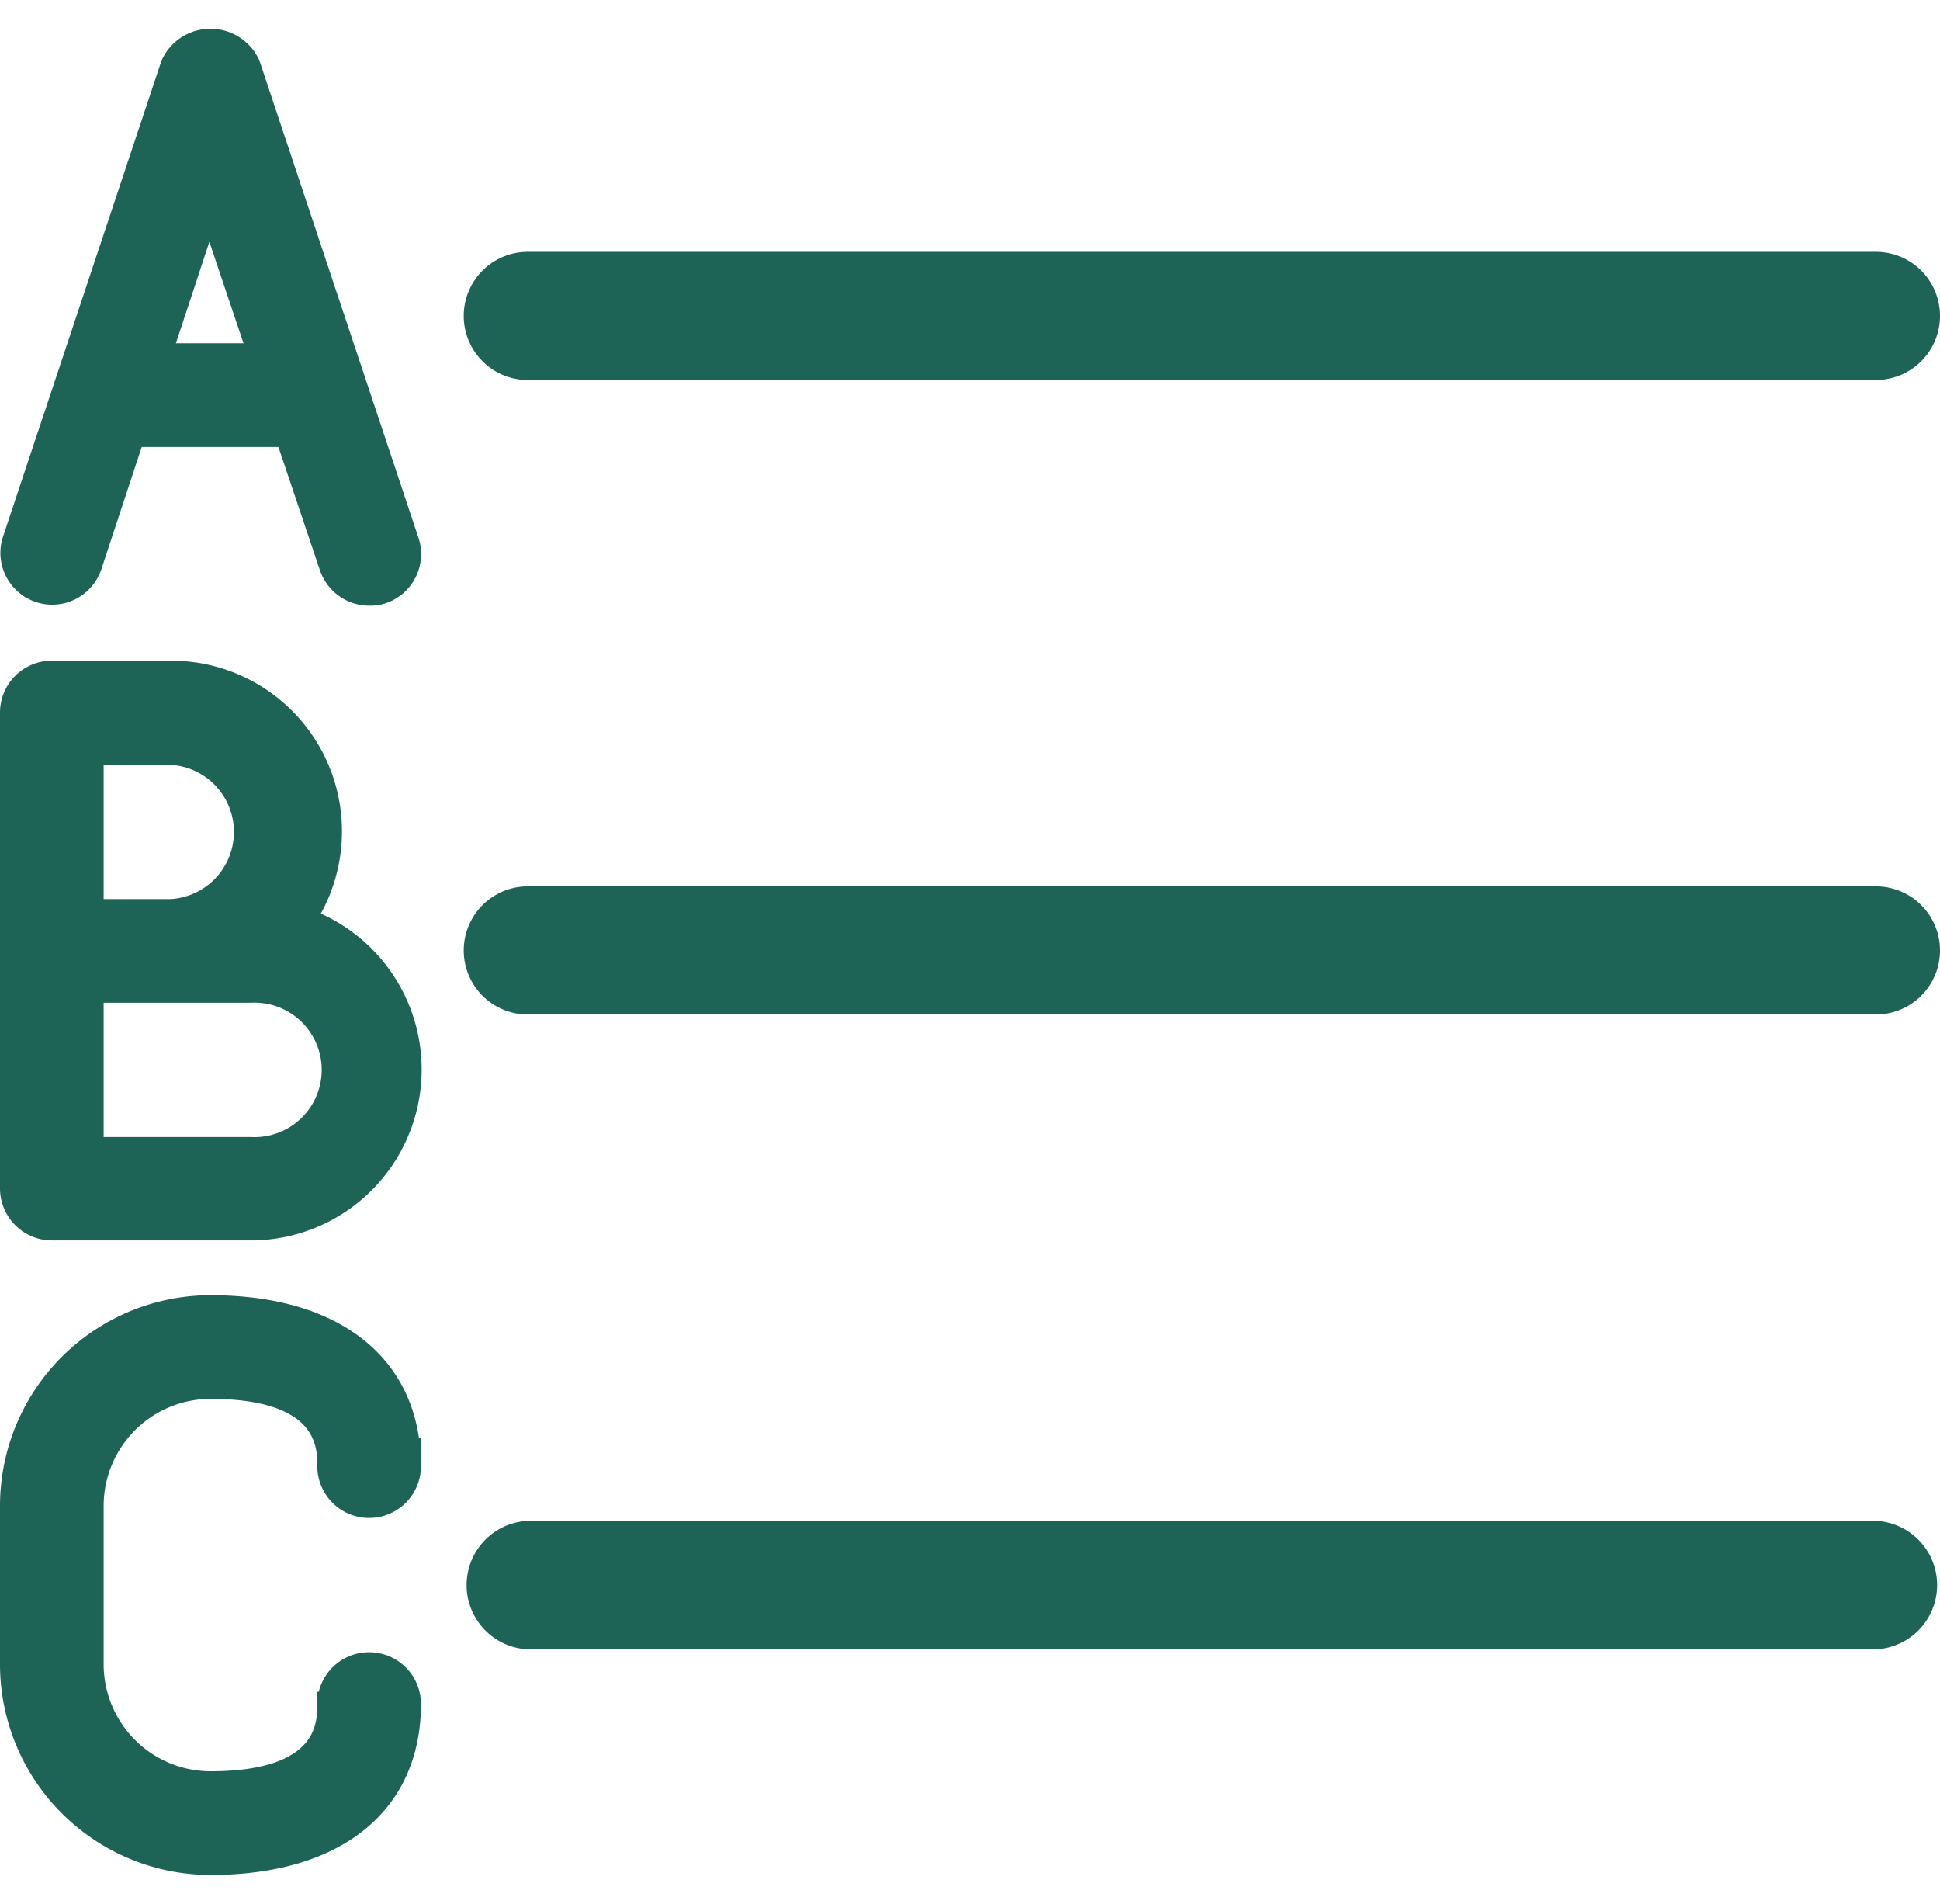
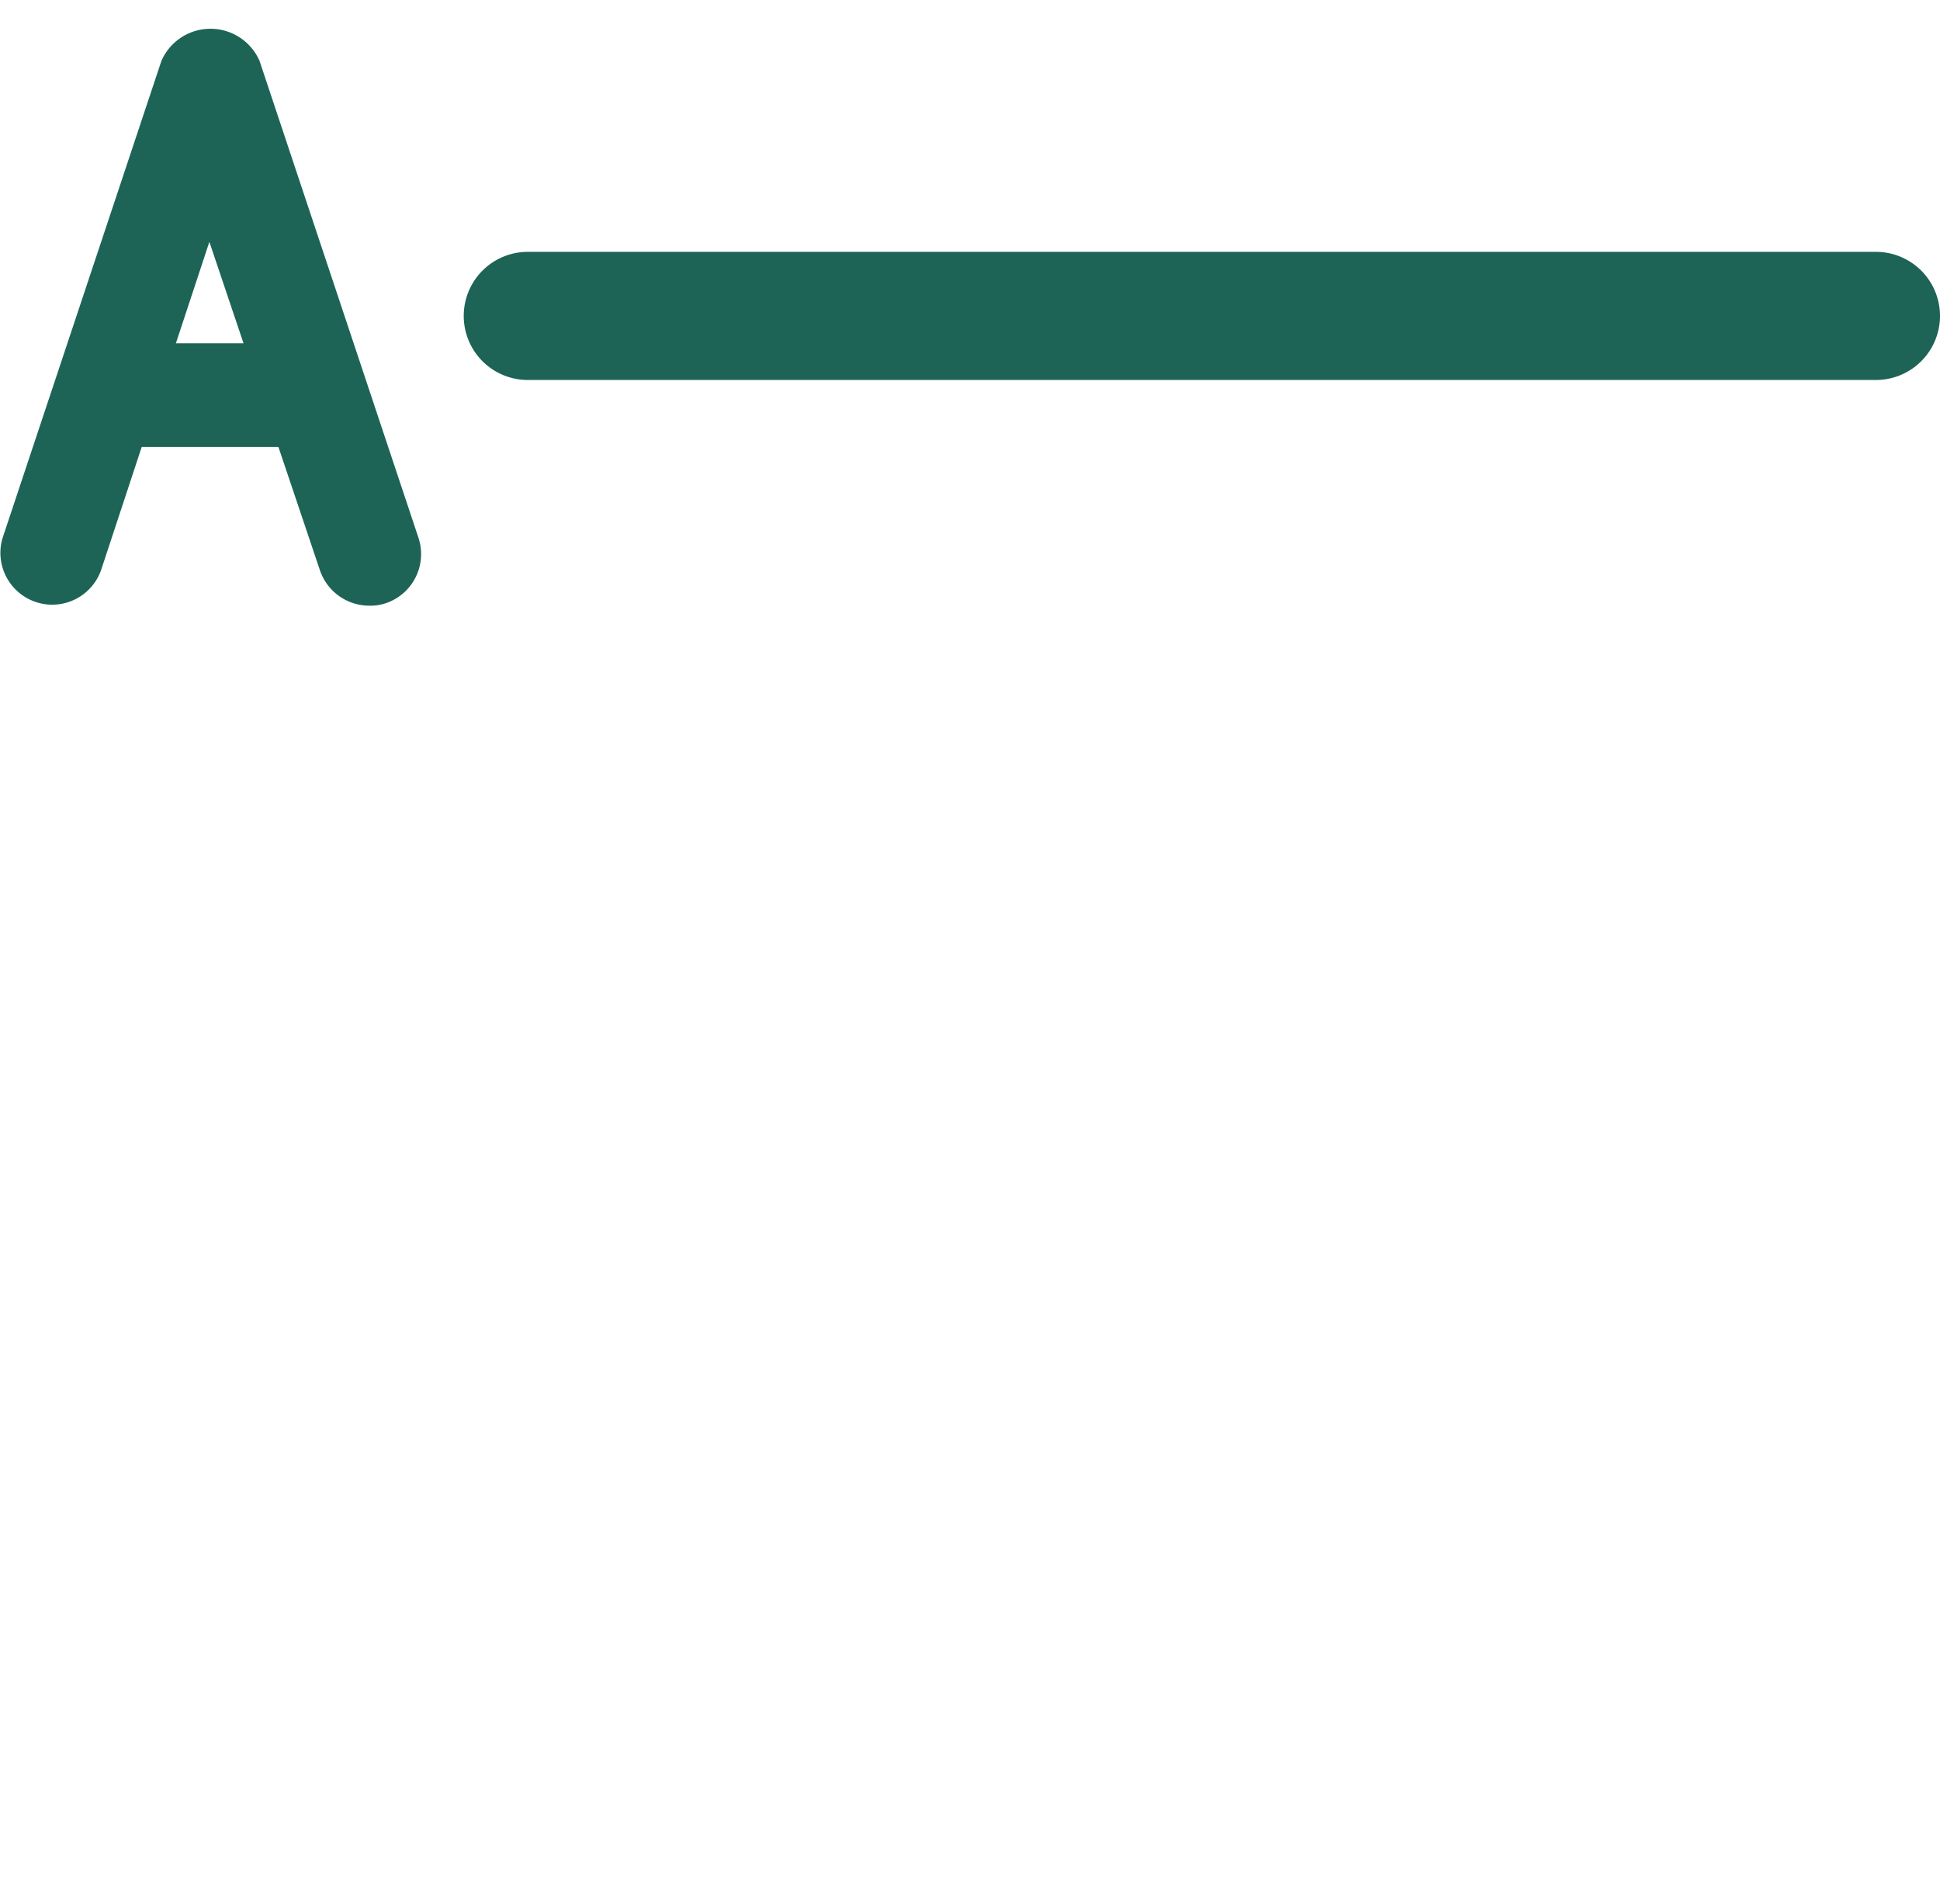
<svg xmlns="http://www.w3.org/2000/svg" viewBox="0 0 79.36 77.86">
  <defs>
    <style>.cls-1{fill:none;}.cls-2,.cls-3{fill:#1d6456;stroke:#1d6456;stroke-miterlimit:10;}.cls-2{stroke-width:2px;}</style>
  </defs>
  <g id="Слой_2" data-name="Слой 2">
    <g id="Слой_1-2" data-name="Слой 1">
      <rect class="cls-1" x="0.5" width="77.86" height="77.86" />
      <path class="cls-2" d="M76.74,14.54H21.59a1.62,1.62,0,0,1,0-3.24H76.74a1.62,1.62,0,1,1,0,3.24Z" />
-       <path class="cls-2" d="M76.74,40.49H21.59a1.62,1.62,0,1,1,0-3.24H76.74a1.62,1.62,0,1,1,0,3.24Z" />
-       <path class="cls-2" d="M76.74,66.45H21.59a1.63,1.63,0,0,1,0-3.25H76.74a1.63,1.63,0,0,1,0,3.25Z" />
      <path class="cls-3" d="M15.1,24.27a1.63,1.63,0,0,1-1.54-1.11l-5-14.85L3.66,23.16a1.62,1.62,0,0,1-3.08-1L7.07,2.67a1.69,1.69,0,0,1,3.08,0l6.49,19.47a1.62,1.62,0,0,1-1,2.05A1.51,1.51,0,0,1,15.1,24.27Z" />
      <path class="cls-3" d="M11.86,17.78H5.37a1.62,1.62,0,1,1,0-3.24h6.49a1.62,1.62,0,0,1,0,3.24Z" />
-       <path class="cls-3" d="M10.23,50.23H2.12A1.63,1.63,0,0,1,.5,48.6V29.14a1.62,1.62,0,0,1,1.62-1.62H7a6.48,6.48,0,0,1,5.39,10.09,6.49,6.49,0,0,1-2.15,12.62ZM3.74,47h6.49a3.25,3.25,0,1,0,0-6.49H3.74Zm0-9.73H7a3.25,3.25,0,0,0,0-6.49H3.74Z" />
-       <path class="cls-3" d="M8.61,76.18A8.12,8.12,0,0,1,.5,68.07V61.58a8.12,8.12,0,0,1,8.11-8.11c5.08,0,8.11,2.43,8.11,6.49a1.62,1.62,0,0,1-3.24,0c0-.81,0-3.25-4.87-3.25a4.88,4.88,0,0,0-4.87,4.87v6.49a4.88,4.88,0,0,0,4.87,4.87c4.87,0,4.87-2.44,4.87-3.25a1.62,1.62,0,0,1,3.24,0C16.72,73.76,13.69,76.18,8.61,76.18Z" />
    </g>
  </g>
</svg>